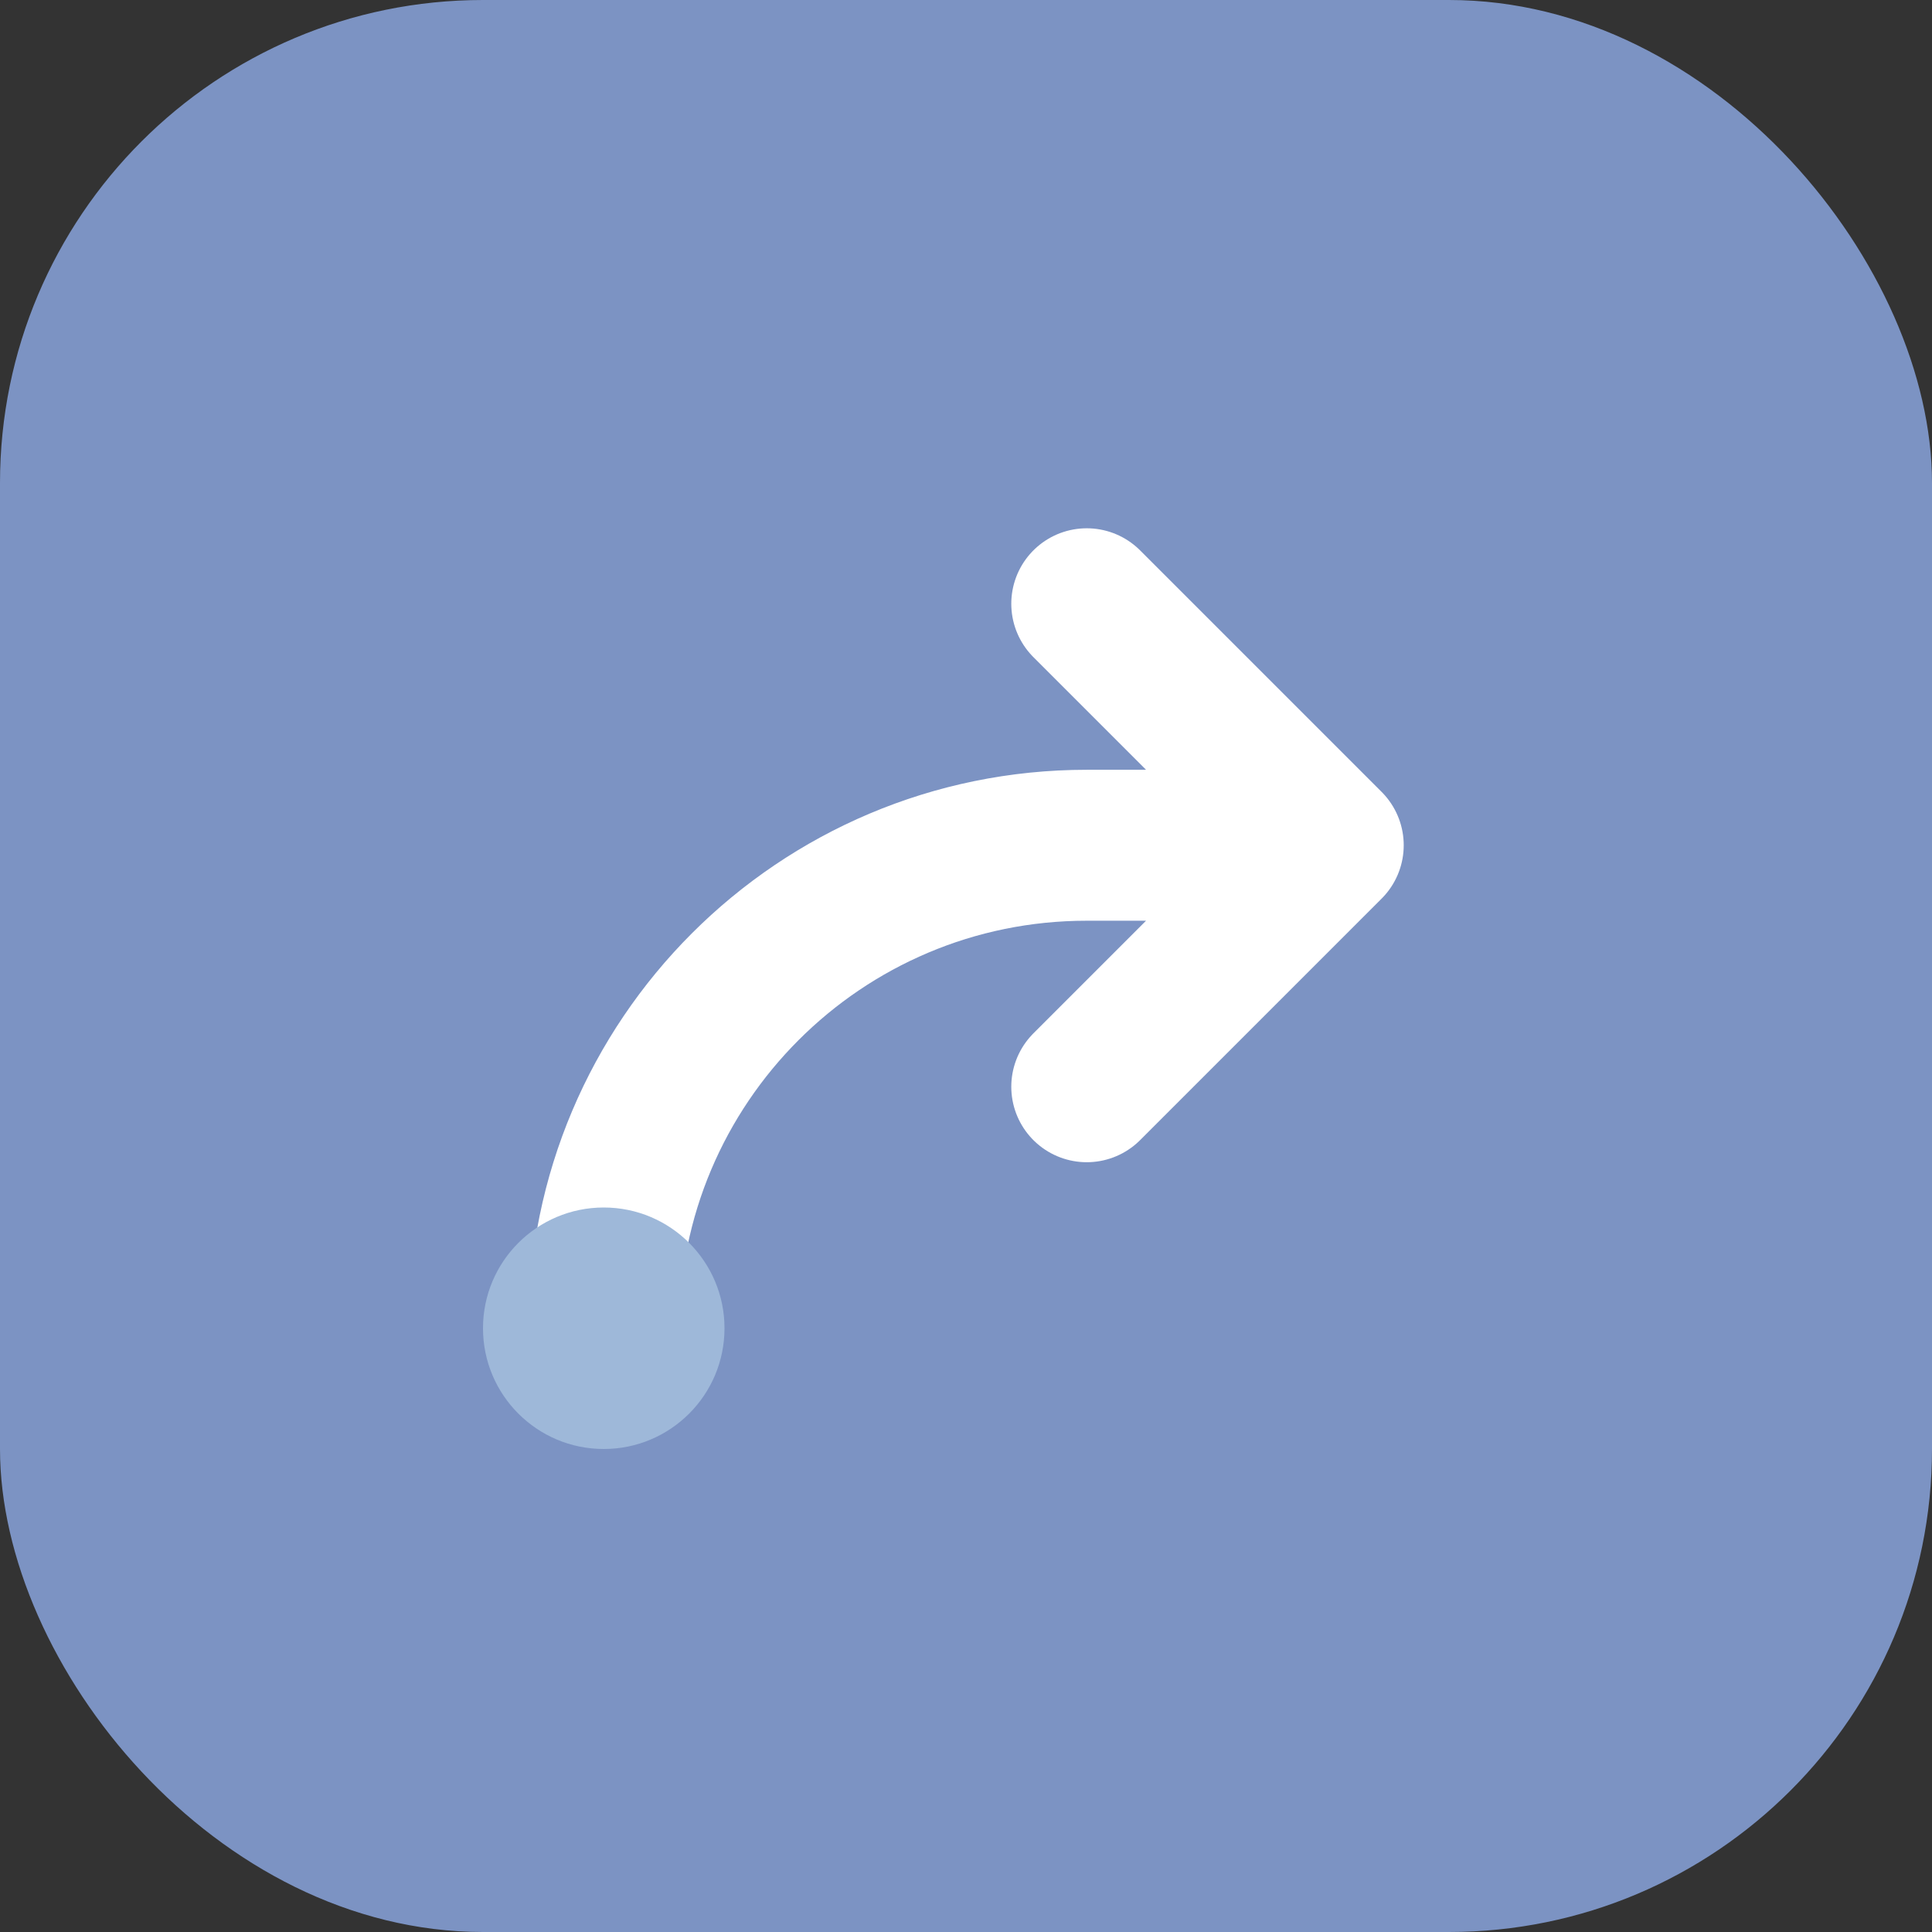
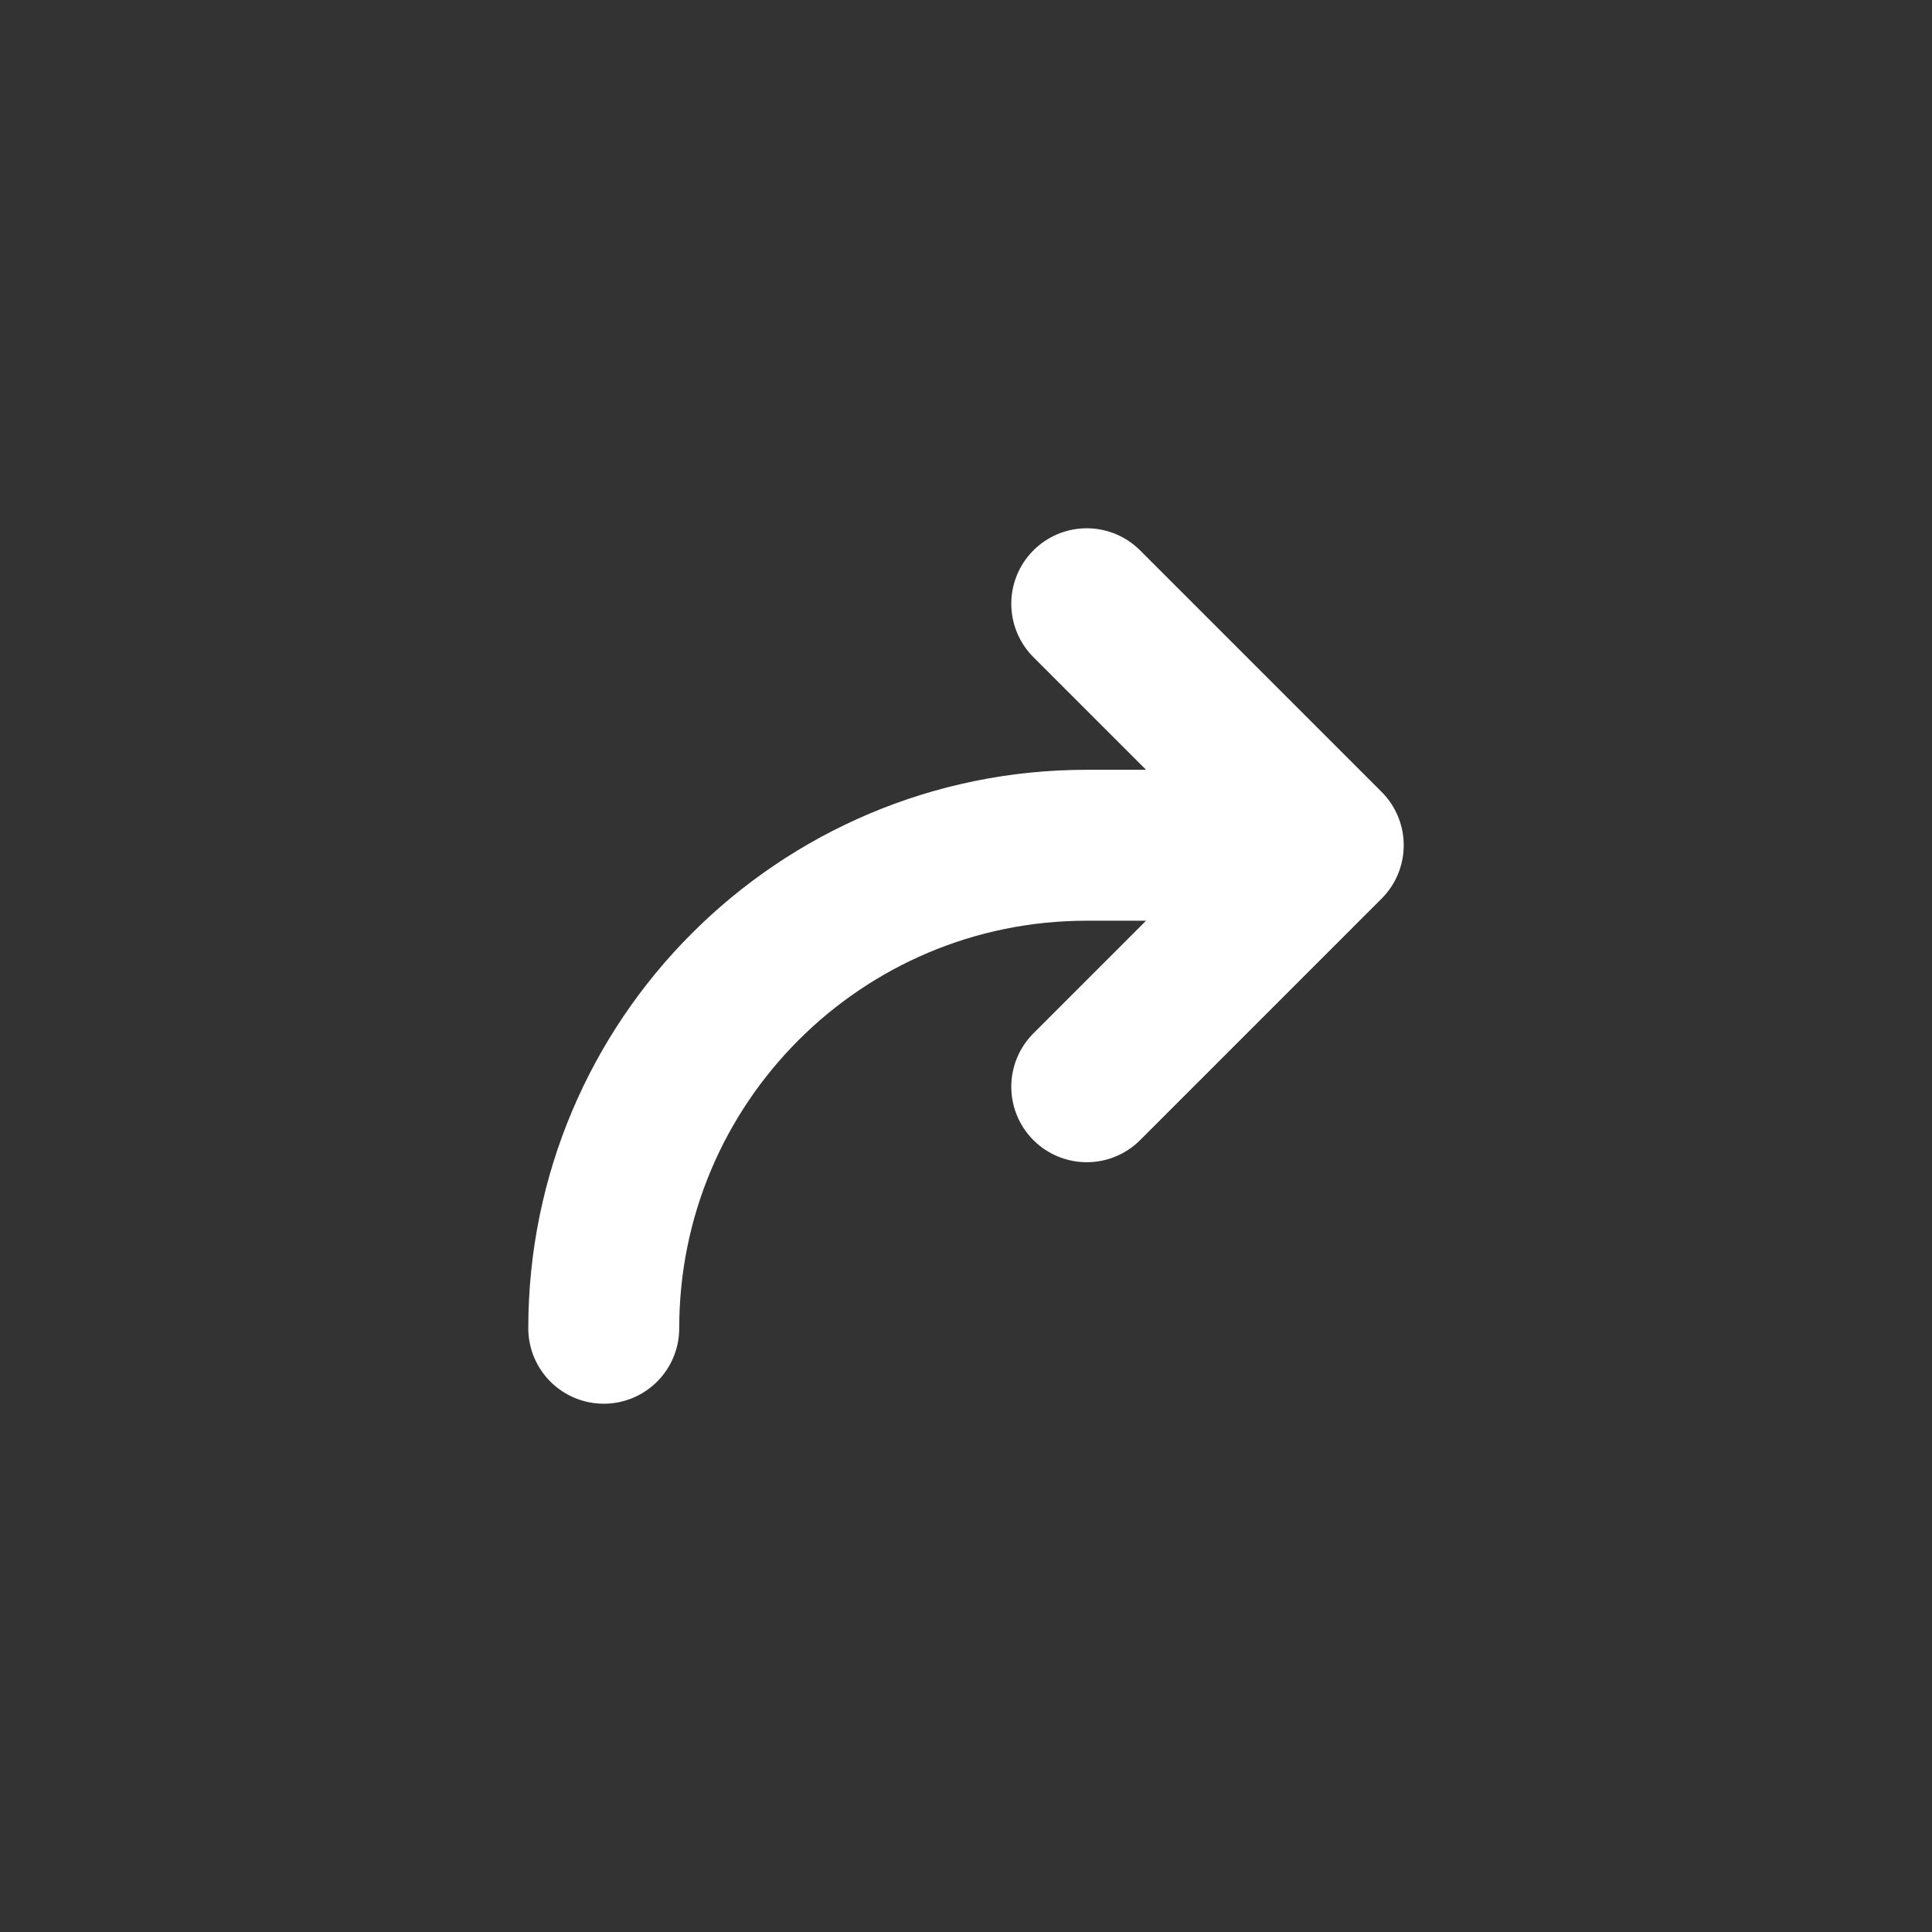
<svg xmlns="http://www.w3.org/2000/svg" width="32" height="32" viewBox="0 0 32 32" fill="none">
  <rect x="0" y="0" width="32" height="32" fill="#333333" stroke="none" />
-   <rect width="32" height="32" rx="8" fill="#7C93C3" />
  <path d="M10 22C10 17.582 13.582 14 18 14H22M22 14L18 10M22 14L18 18" stroke="white" stroke-width="2.5" stroke-linecap="round" stroke-linejoin="round" />
-   <circle cx="10" cy="22" r="2" fill="#9EB8D9" />
</svg>